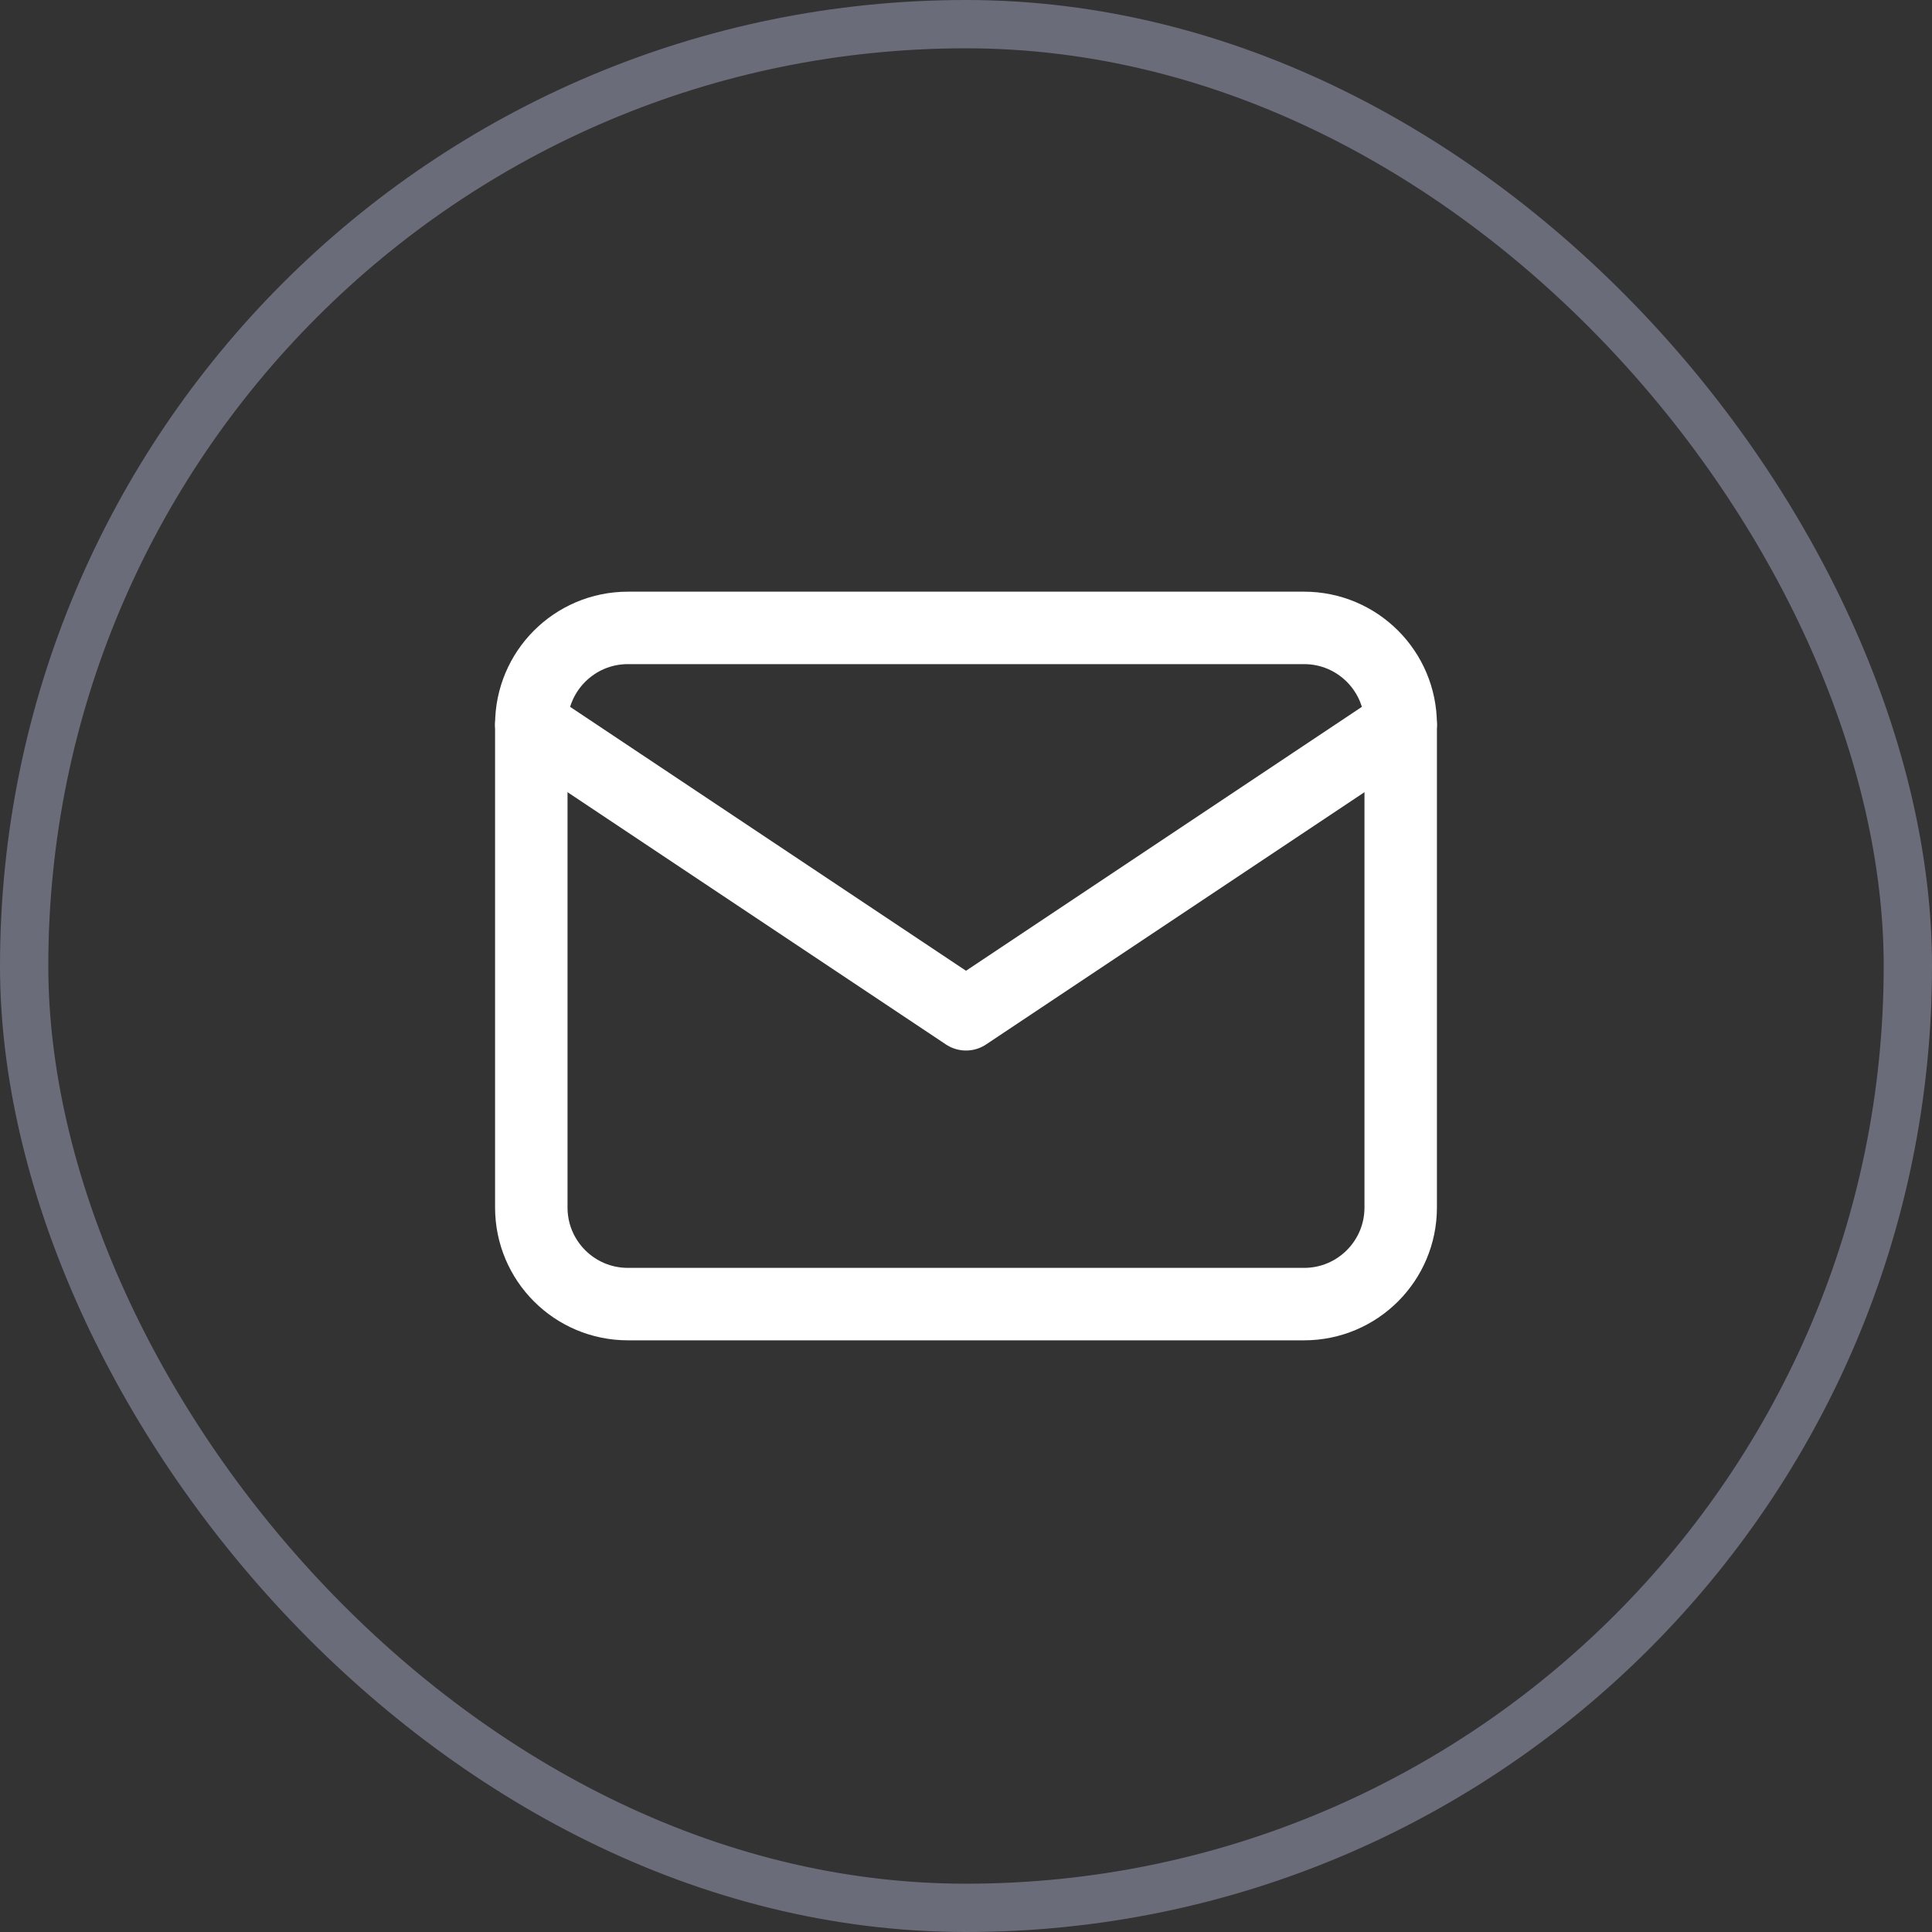
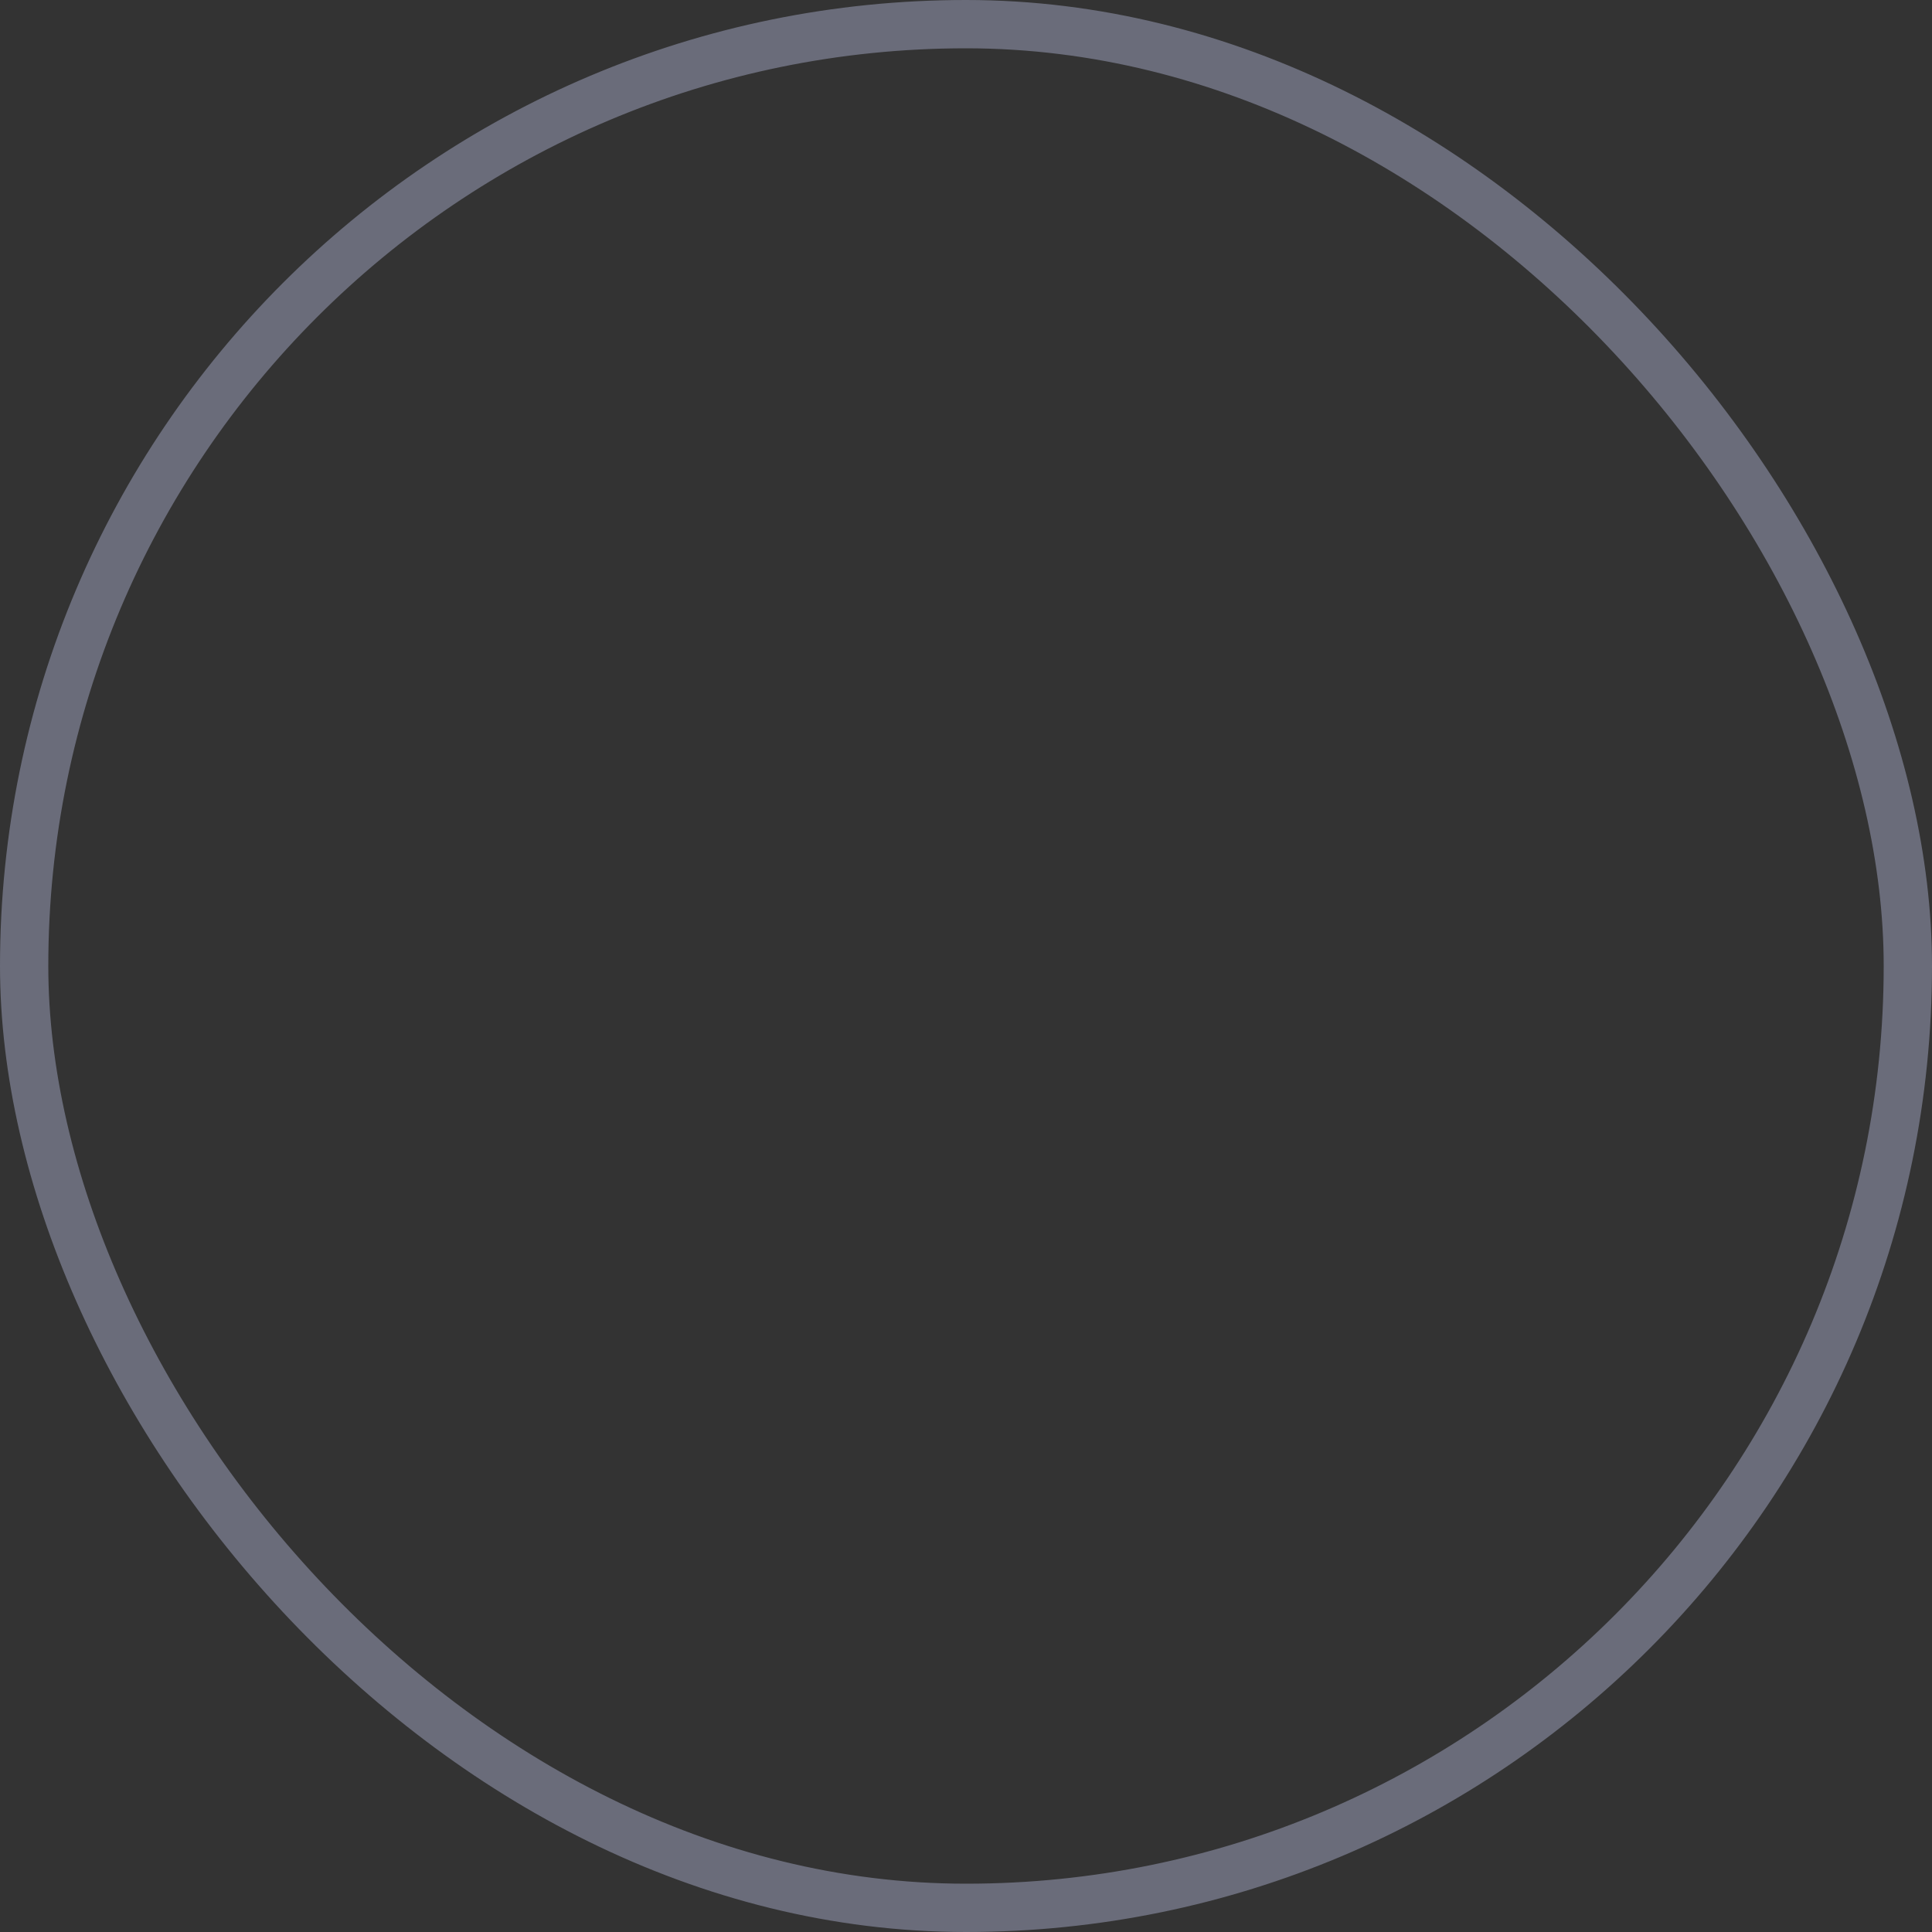
<svg xmlns="http://www.w3.org/2000/svg" width="40" height="40" viewBox="0 0 40 40" fill="none">
  <rect x="0" y="0" width="40" height="40" fill="#333333" stroke="none" />
-   <path d="M11 15C11 13.895 11.895 13 13 13H27C28.105 13 29 13.895 29 15V25C29 26.105 28.105 27 27 27H13C11.895 27 11 26.105 11 25V15Z" stroke="white" stroke-width="1.5" stroke-linecap="round" stroke-linejoin="round" />
-   <path d="M29 15L20 21L11 15" stroke="white" stroke-width="1.5" stroke-linecap="round" stroke-linejoin="round" />
  <rect x="0.5" y="0.5" width="39" height="39" rx="19.5" stroke="#6A6C7A" />
</svg>